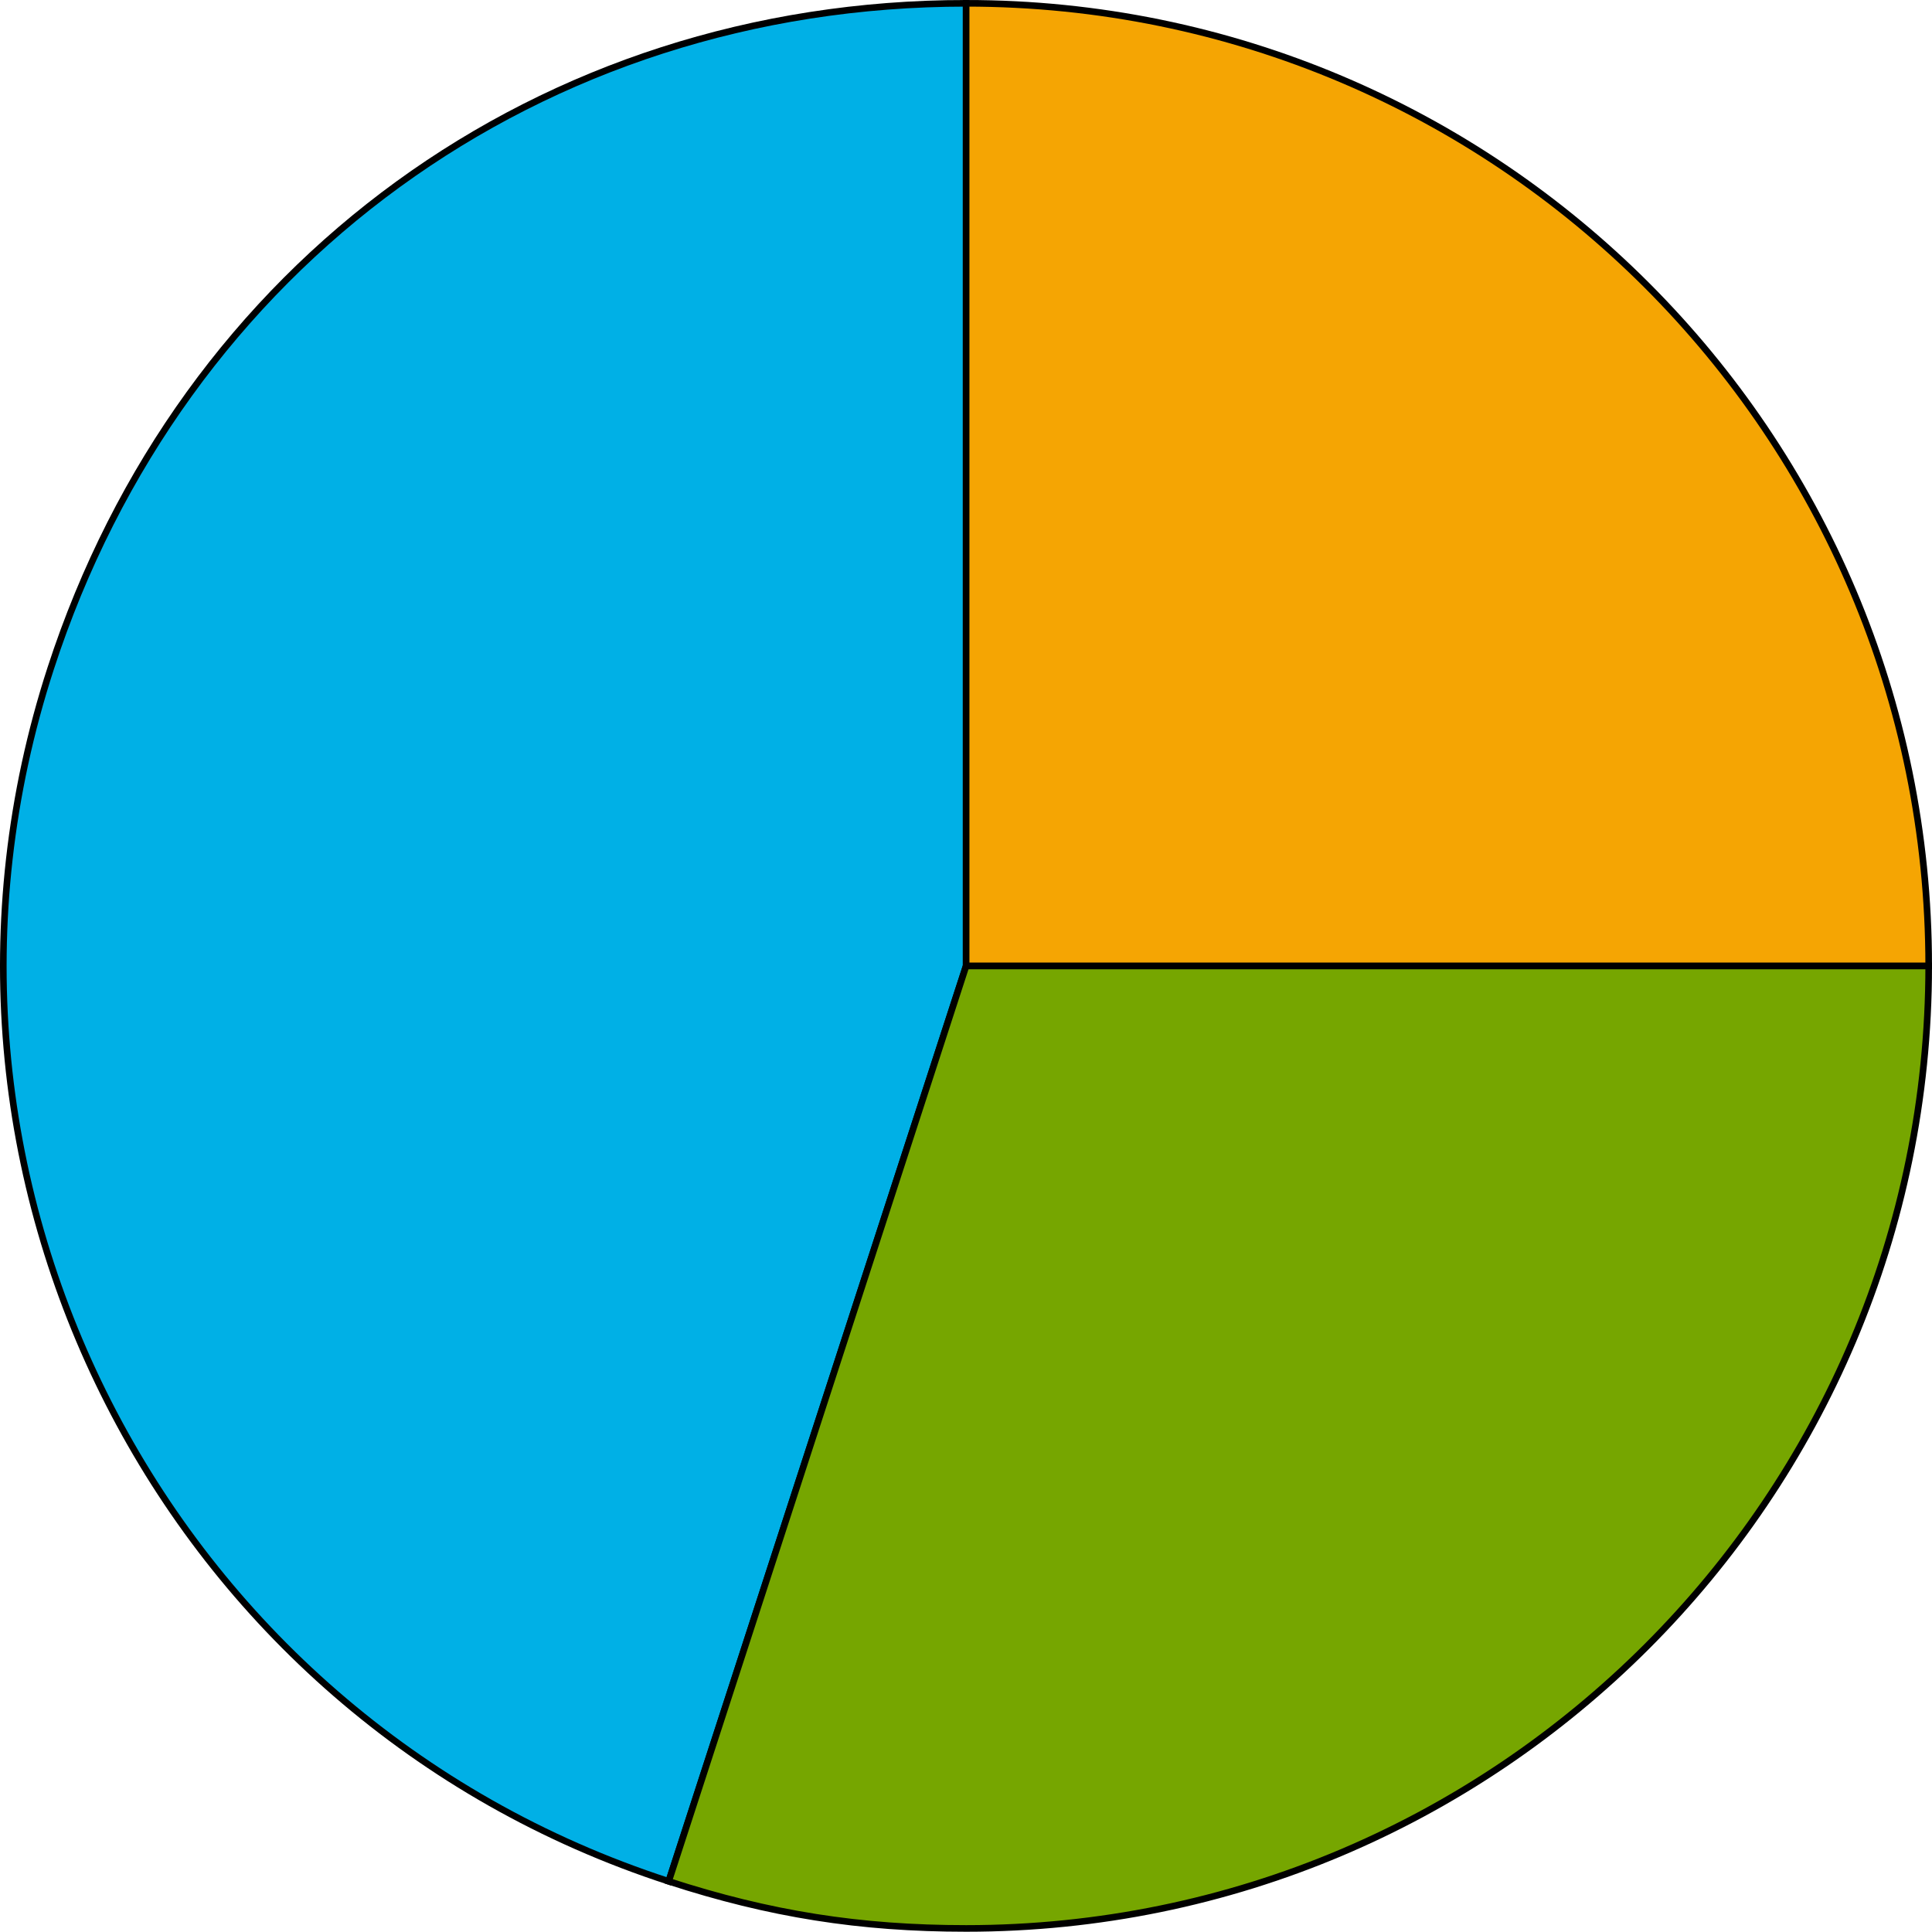
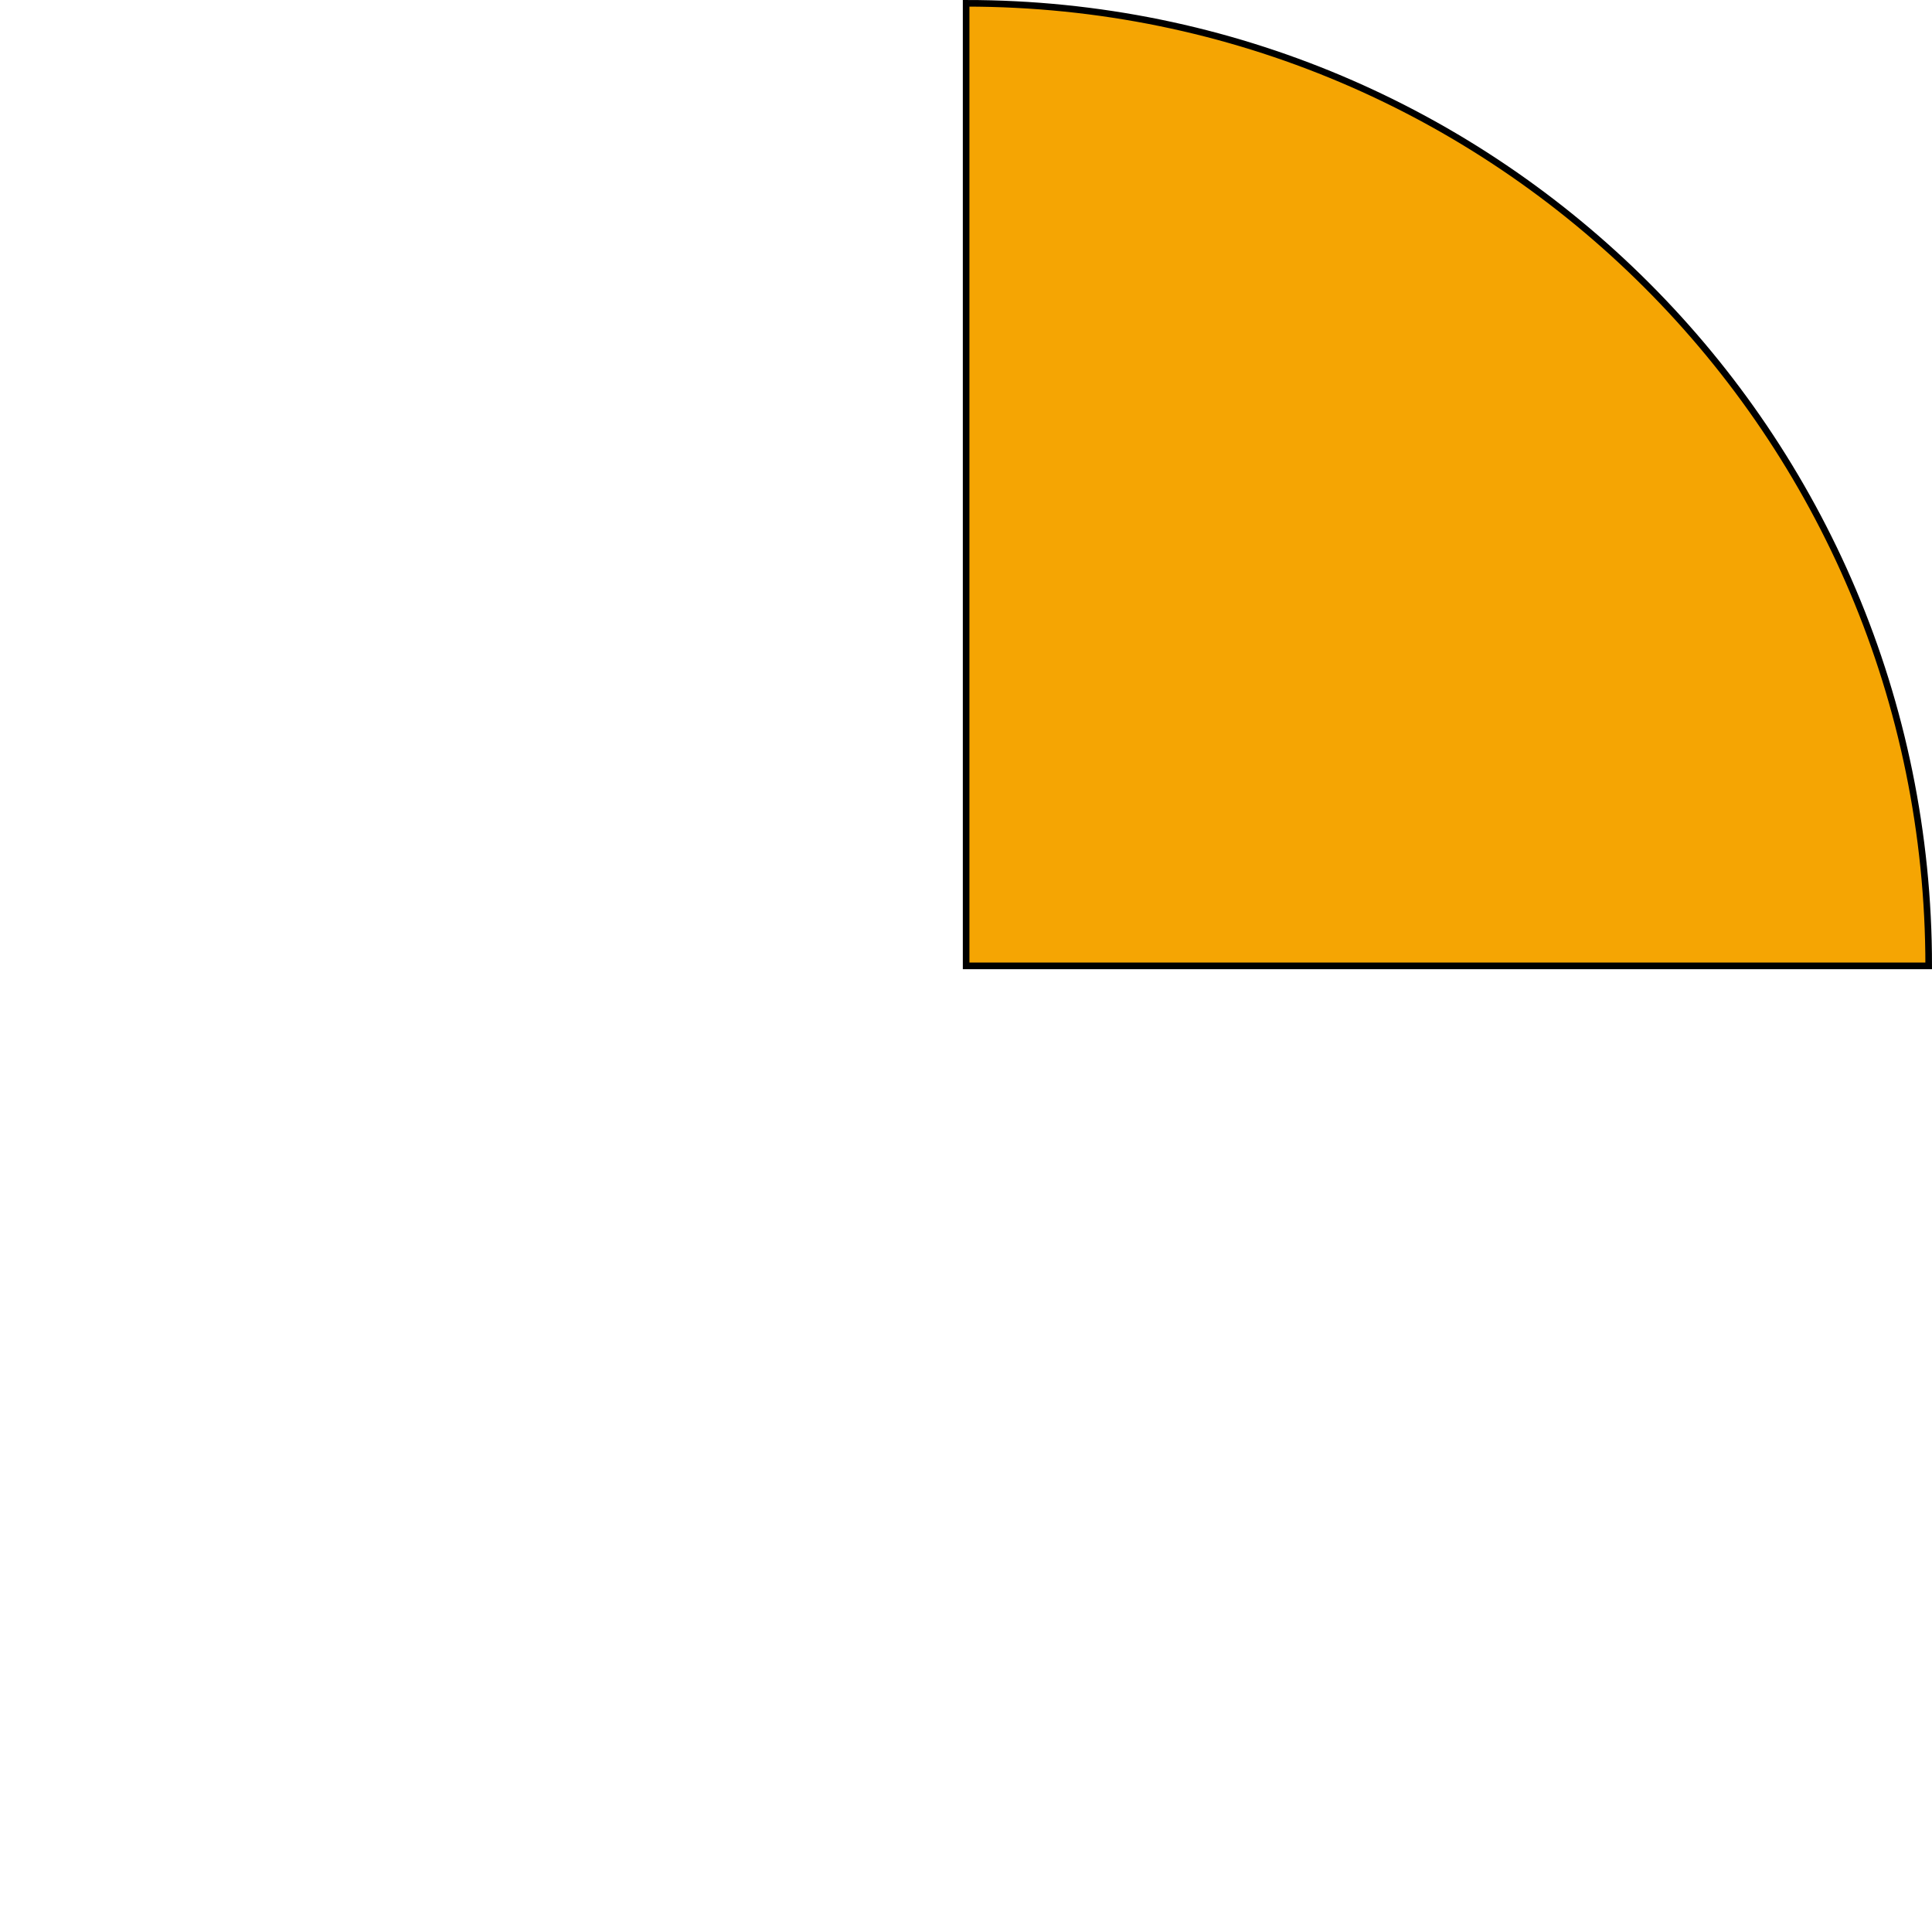
<svg xmlns="http://www.w3.org/2000/svg" width="876.805" height="876.688" viewBox="0 0 876.805 876.688">
  <defs>
    <style>
      .a {
        fill: #00b0e6;
      }

      .a, .b, .c {
        stroke: #000;
        stroke-miterlimit: 10;
        stroke-width: 3px;
      }

      .b {
        fill: #76a600;
      }

      .c {
        fill: #f5a503;
      }
    </style>
  </defs>
  <title>YCUZD_240130_5993_15_bez procentiemAsset 7</title>
  <g>
-     <path class="a" d="M438.462,438.344,303.47,853.807C74.016,779.253-51.555,532.806,23,303.352,82.642,119.788,245.452,1.5,438.462,1.5Z" />
-     <path class="b" d="M438.462,438.344H875.305c0,241.262-195.581,436.844-436.843,436.844-48.253,0-89.1-6.47-134.992-21.381Z" />
    <path class="c" d="M438.462,438.344V1.5c241.262,0,436.843,195.582,436.843,436.844H438.462Z" />
  </g>
</svg>